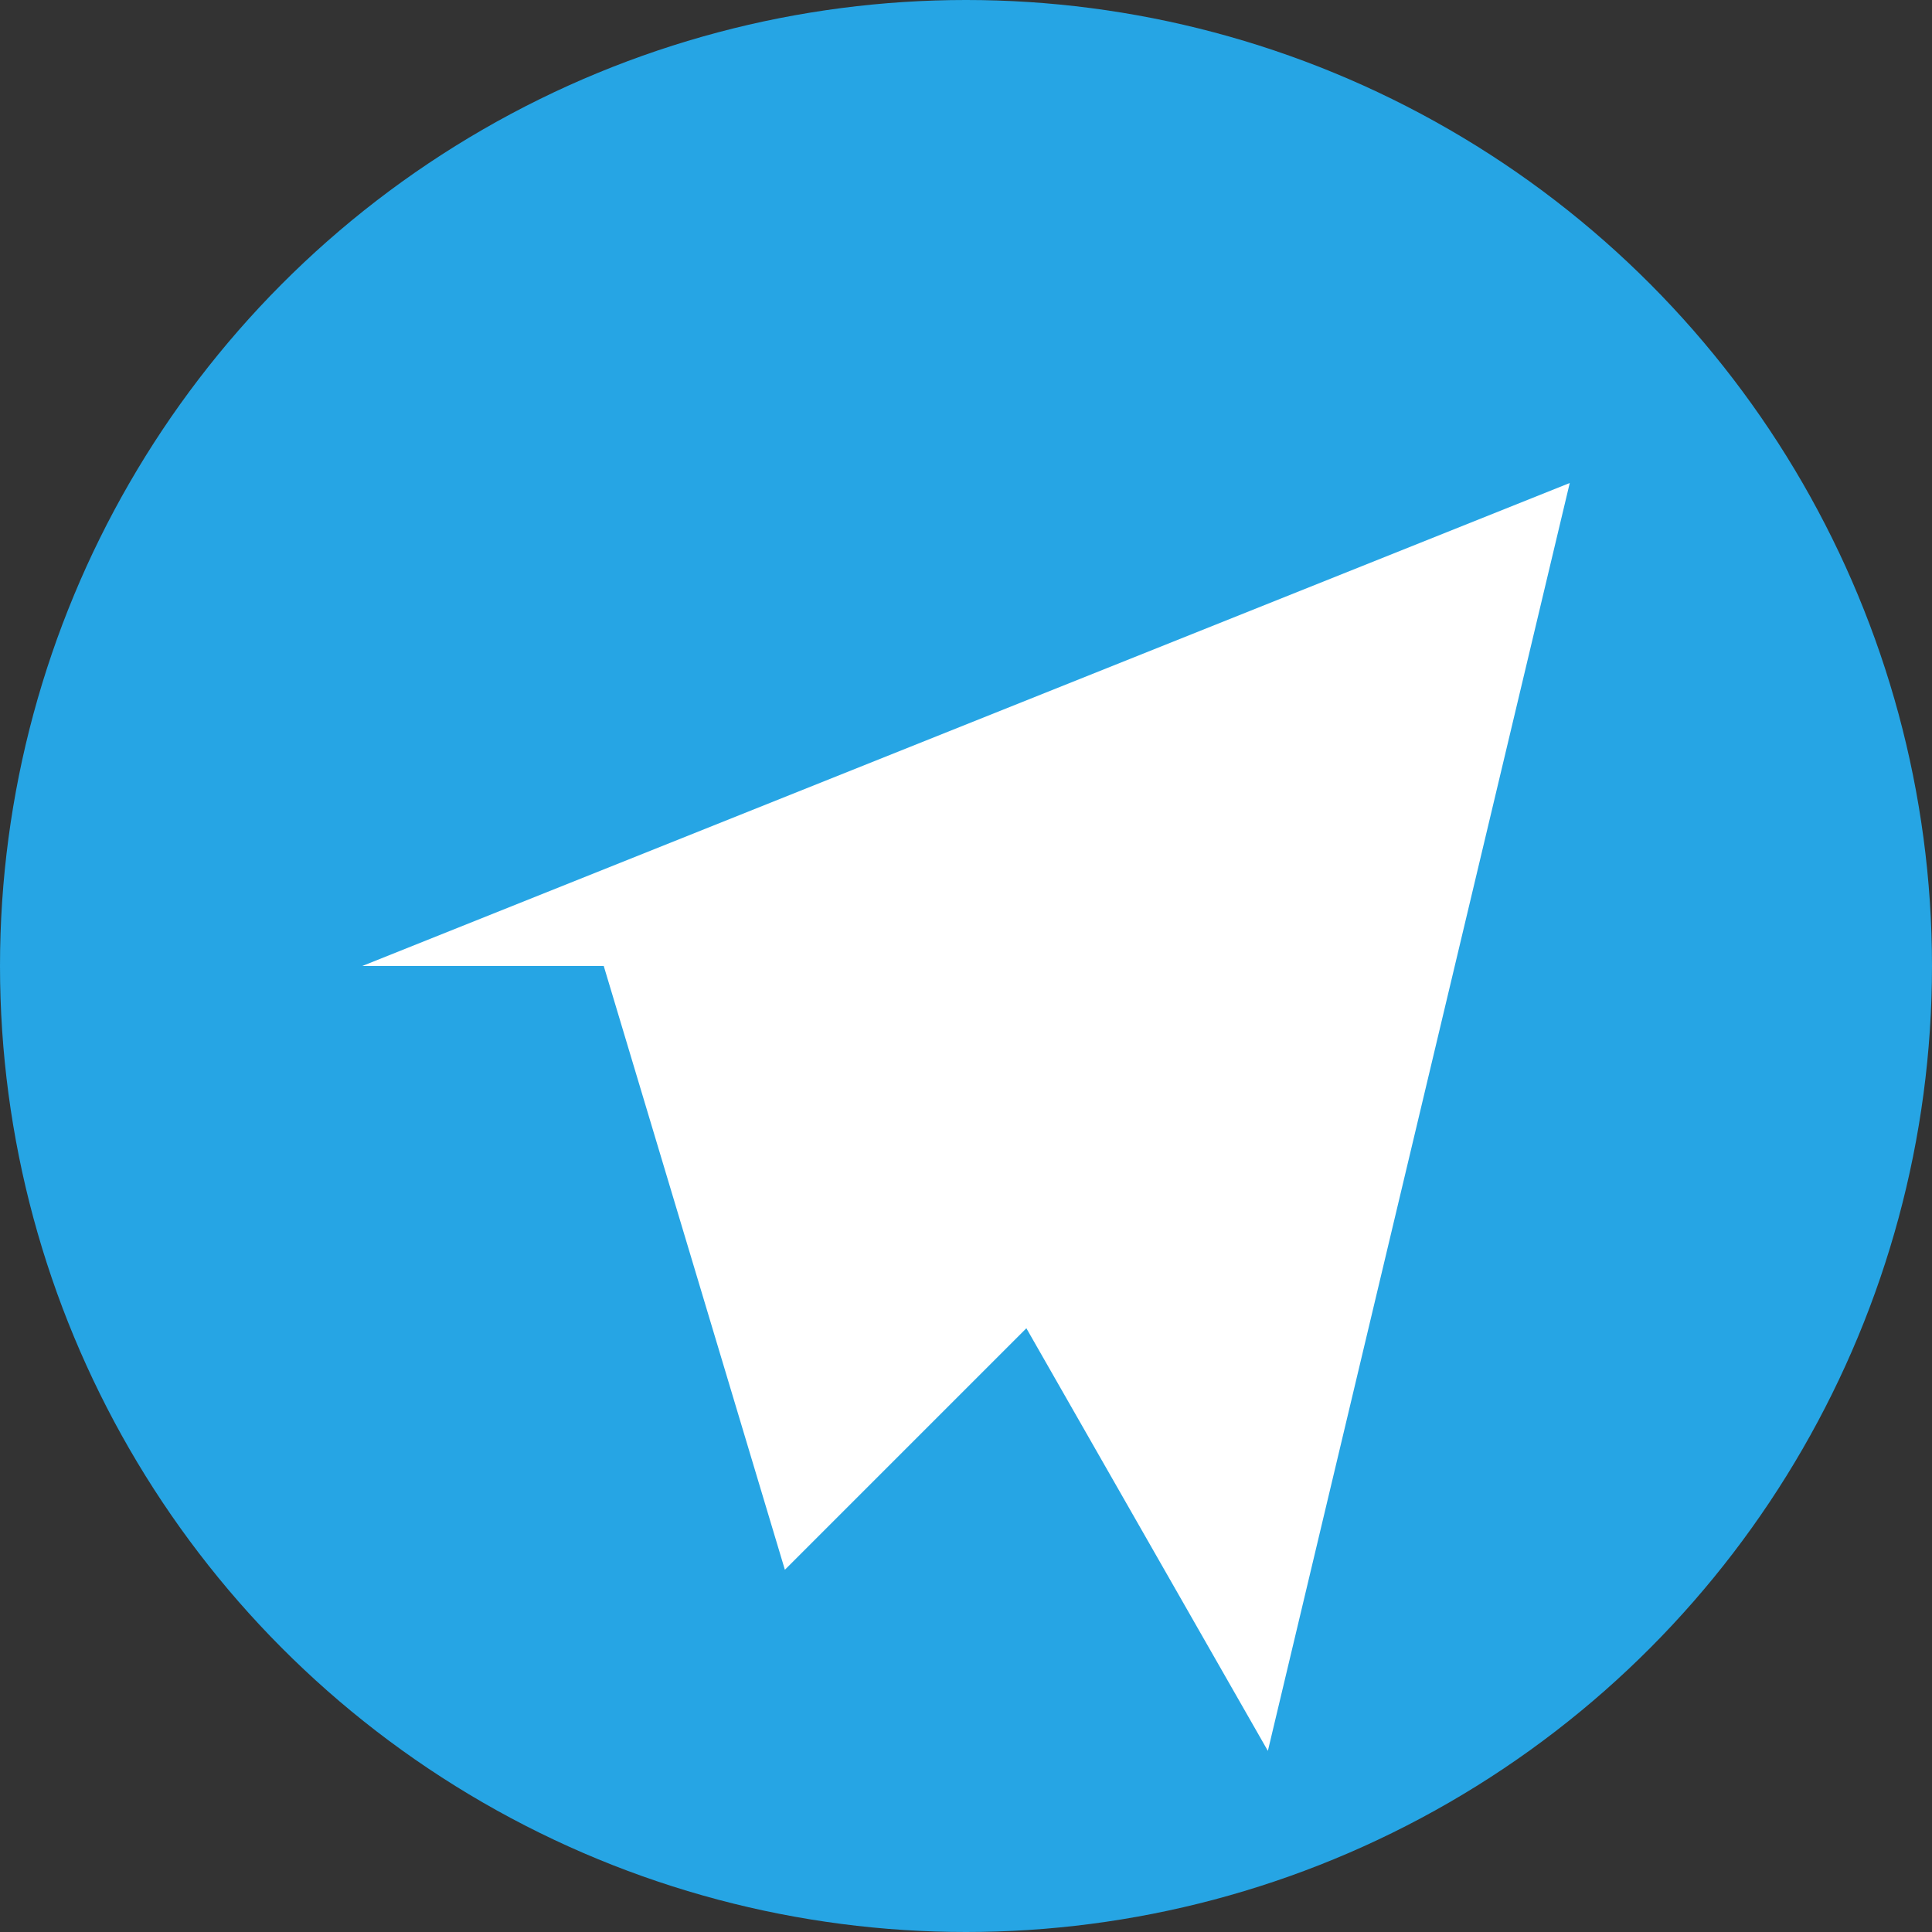
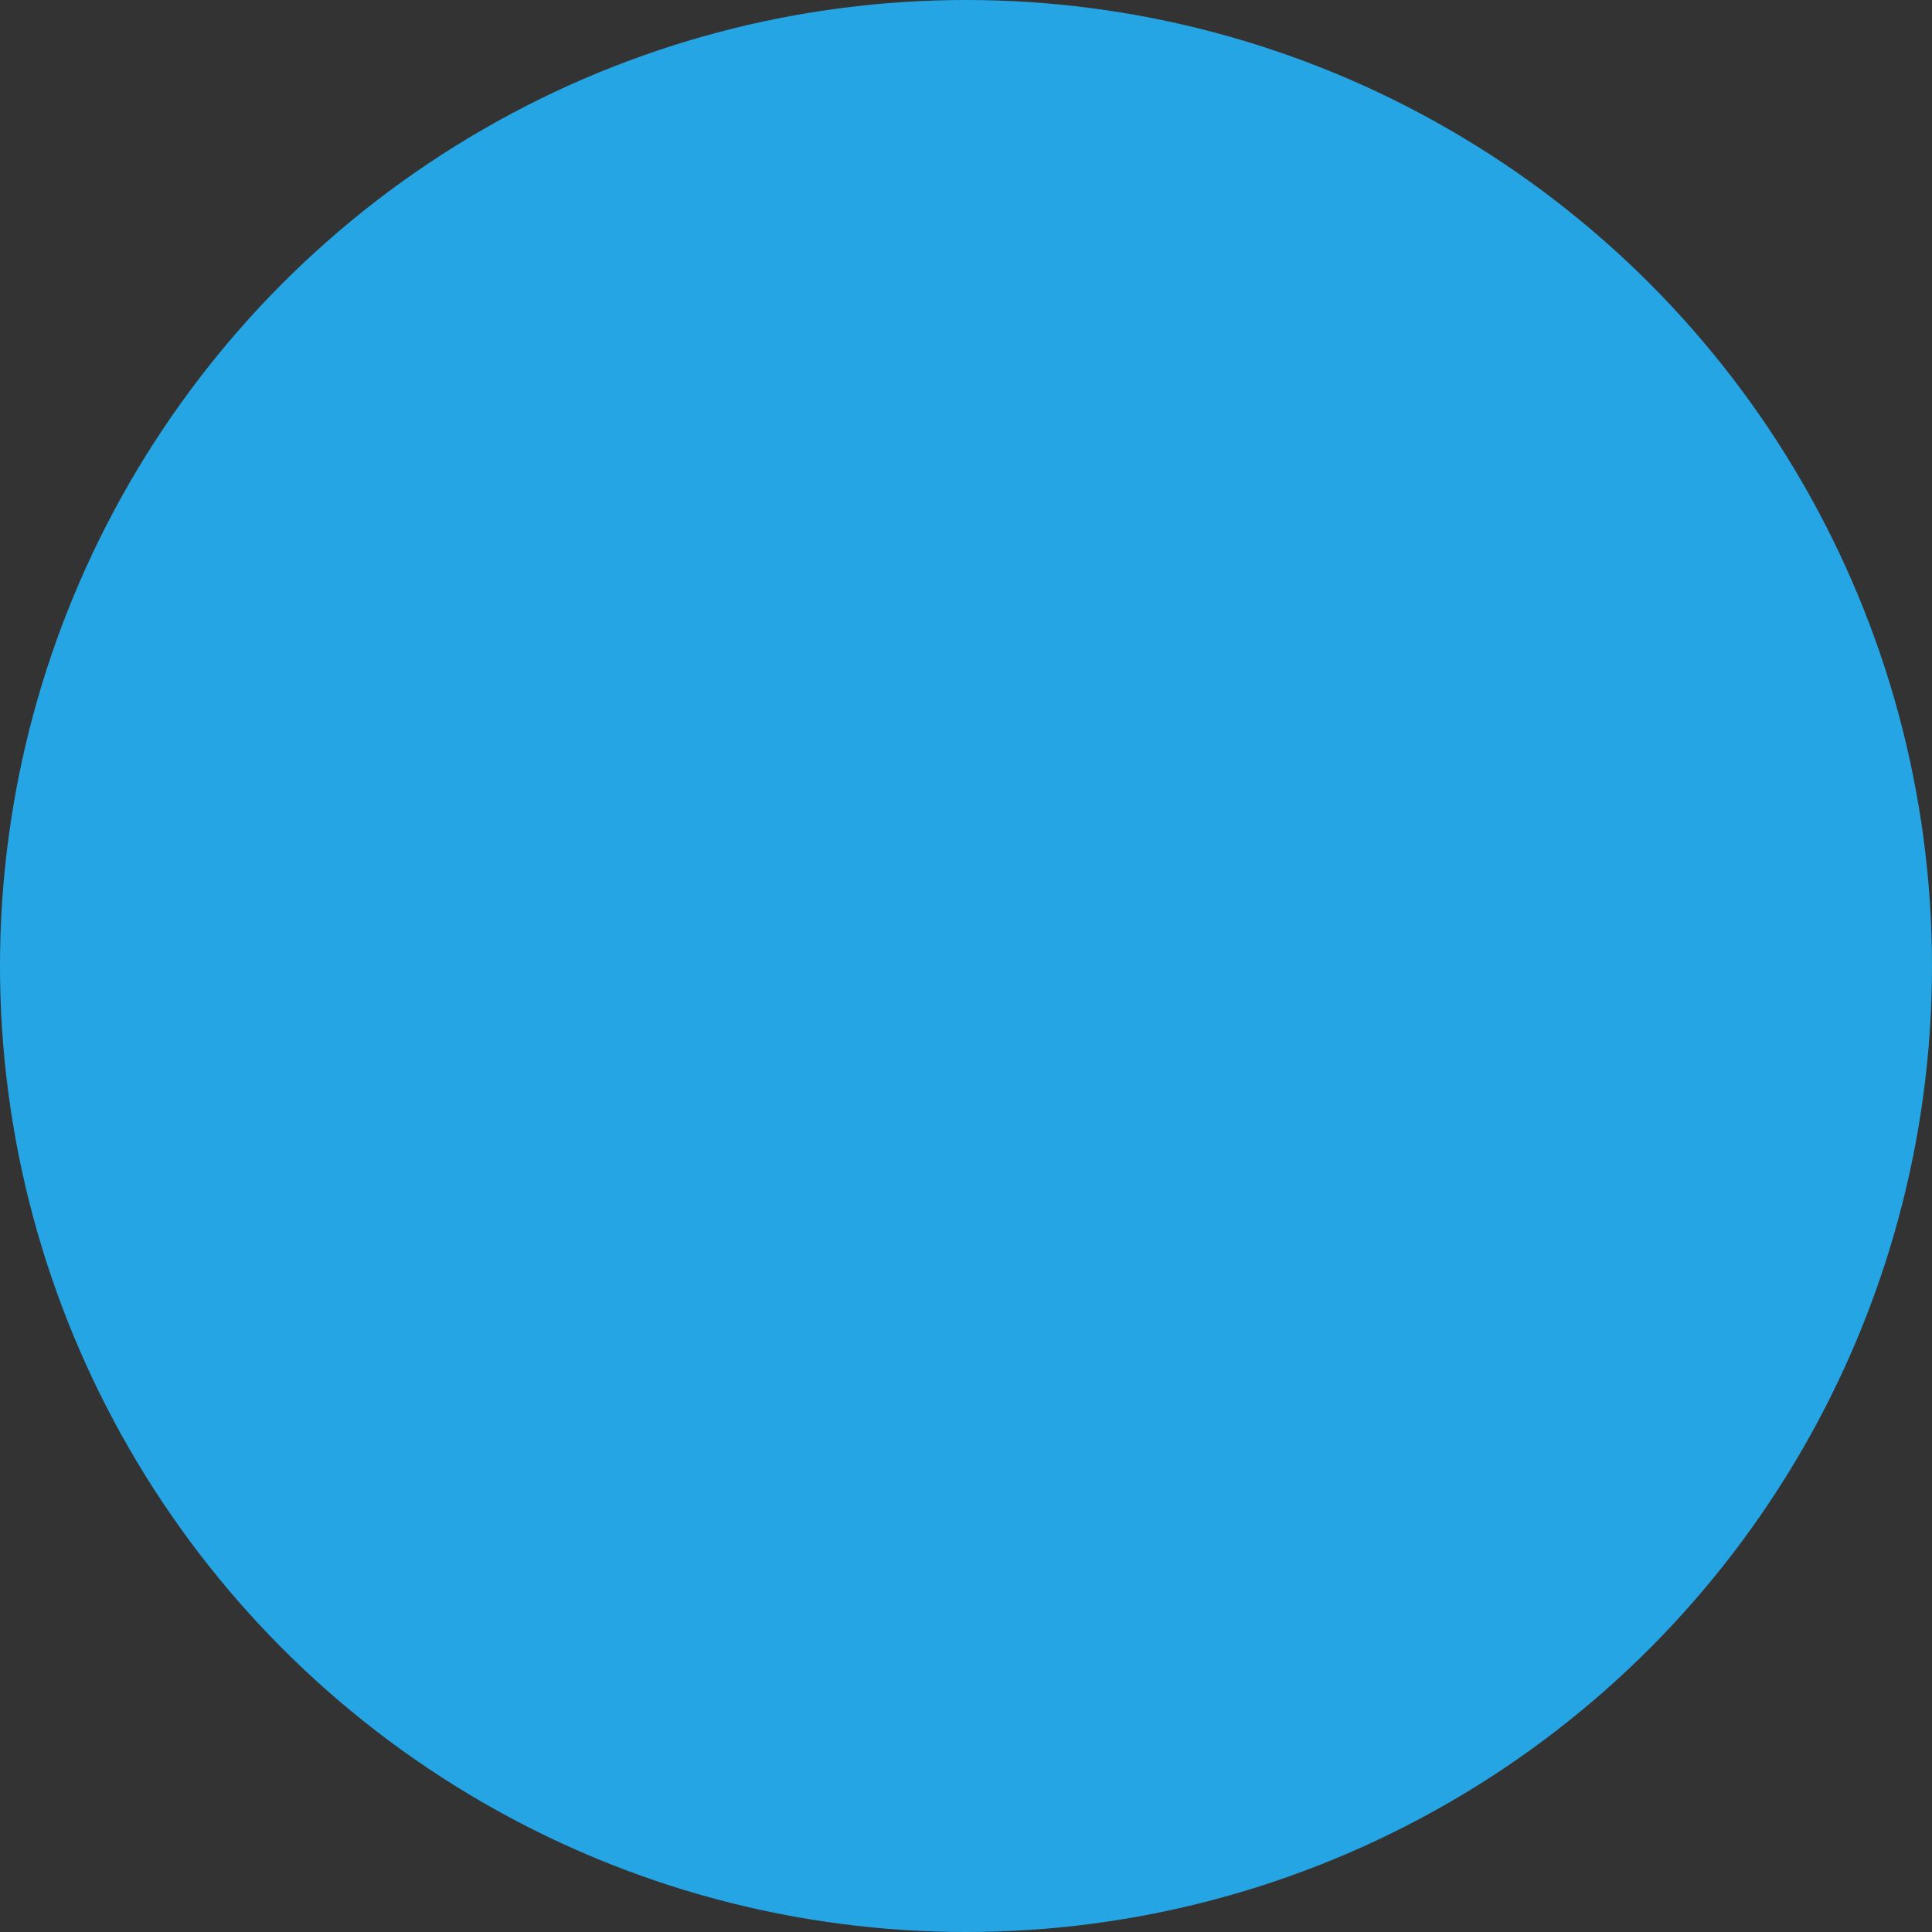
<svg xmlns="http://www.w3.org/2000/svg" viewBox="0 0 32 32" width="32" height="32">
  <rect x="0" y="0" width="32" height="32" fill="#333333" stroke="none" />
  <circle cx="16" cy="16" r="16" fill="#26A5E4" />
-   <path d="M6 16l20-8-5 21-4-7-4 4-3-10z" fill="#fff" />
</svg>